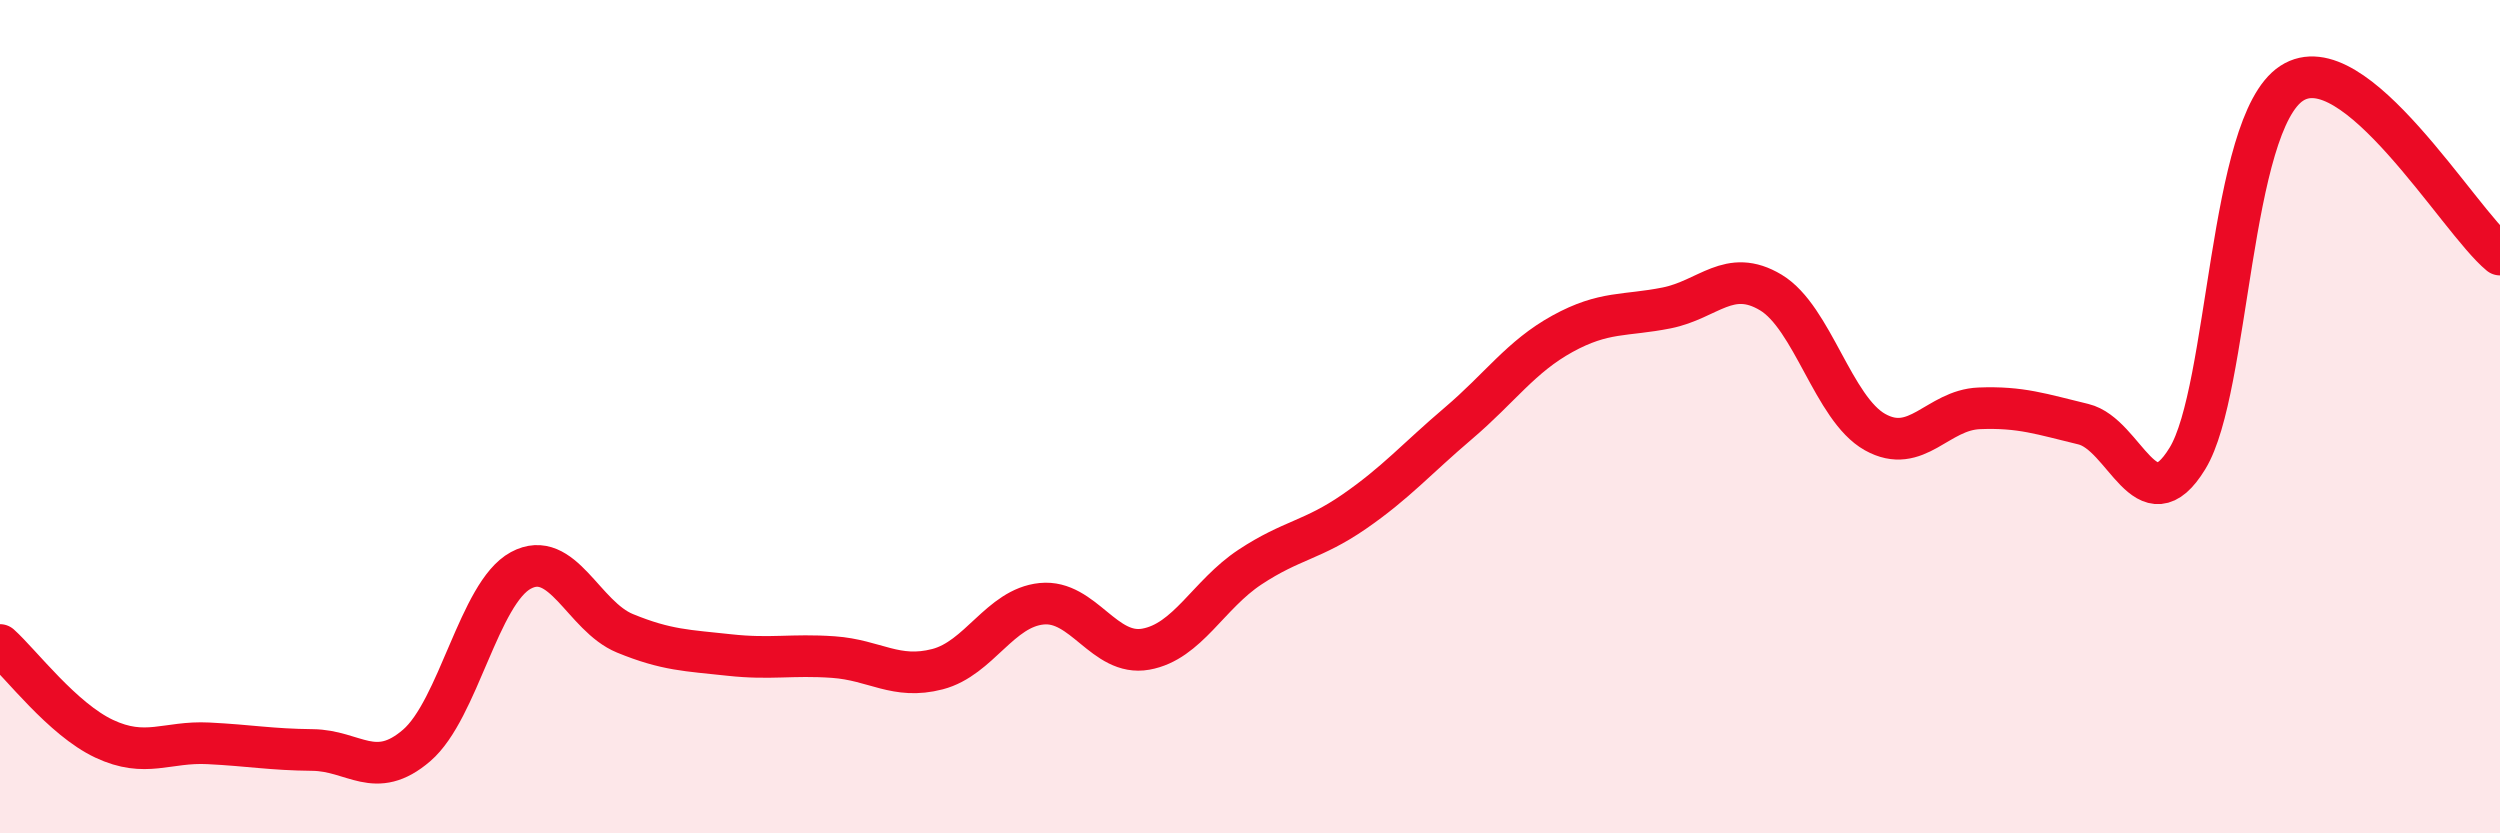
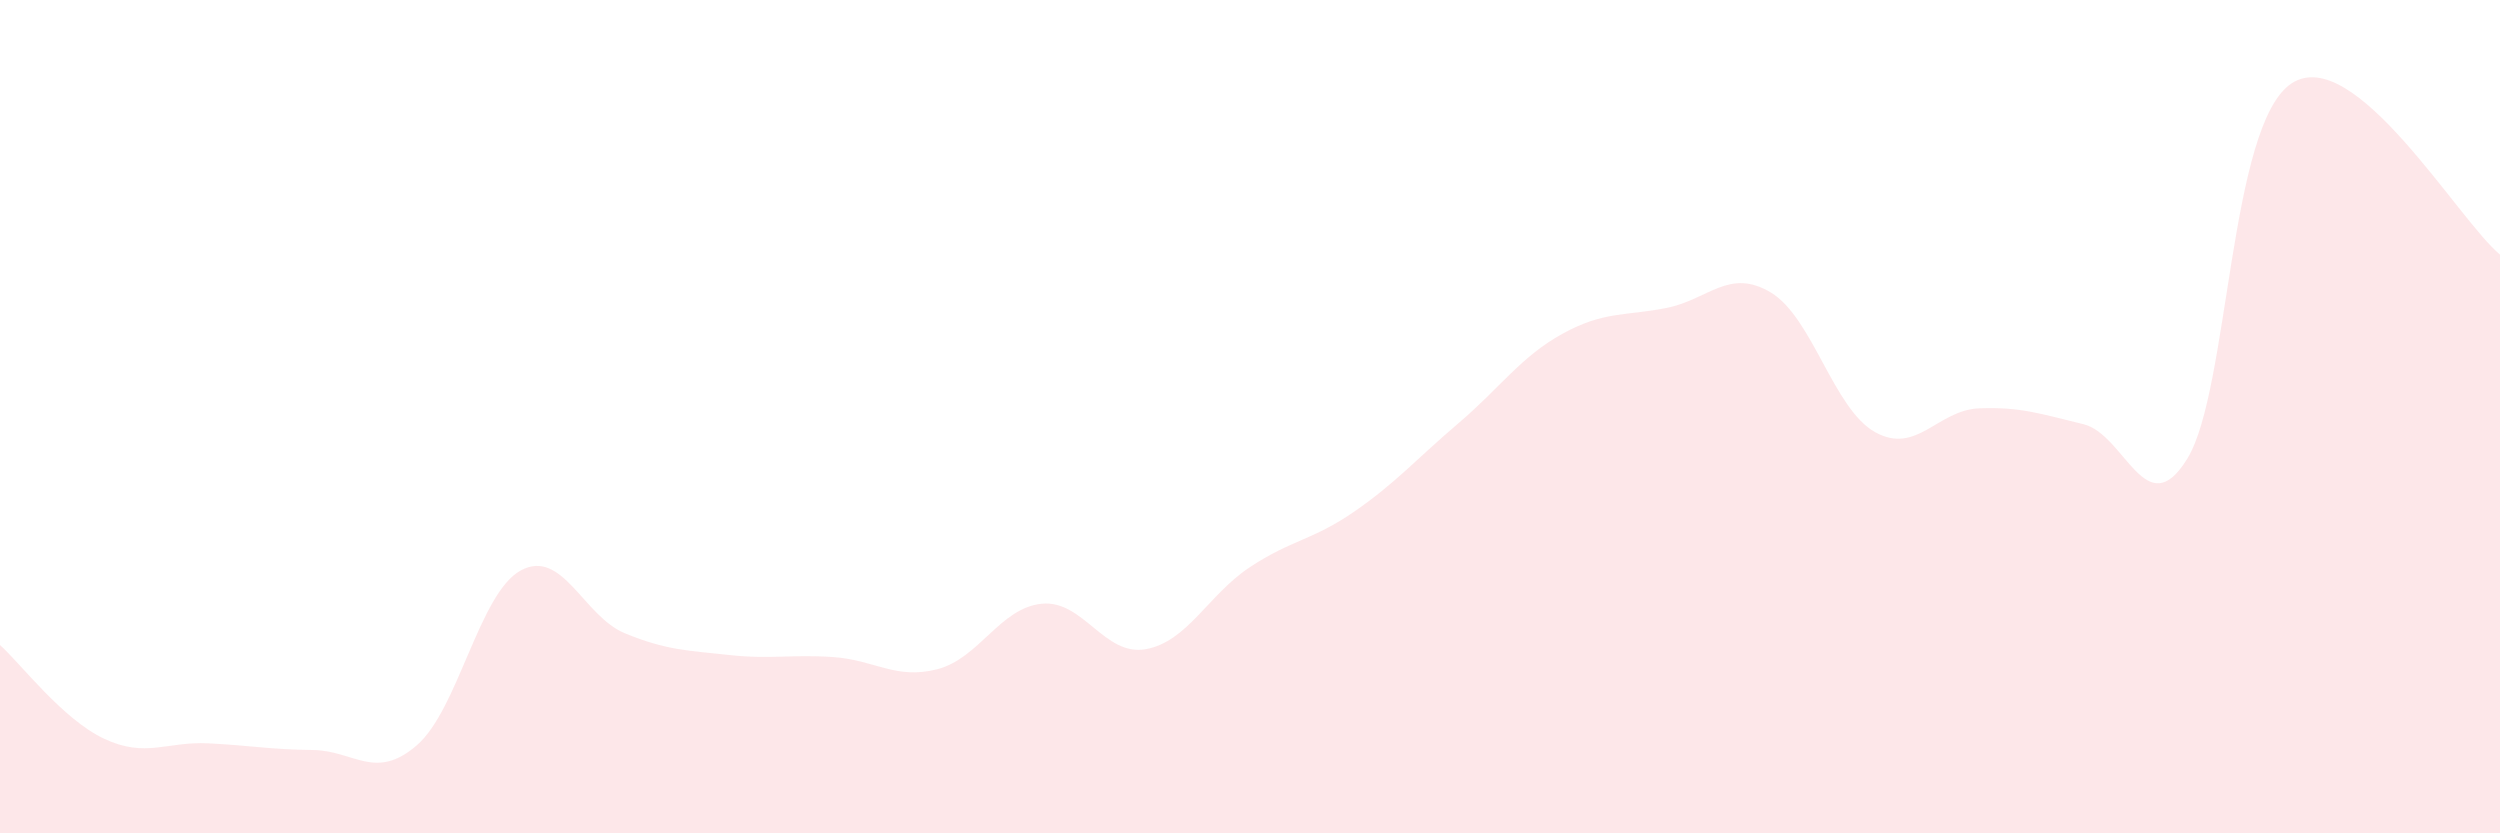
<svg xmlns="http://www.w3.org/2000/svg" width="60" height="20" viewBox="0 0 60 20">
  <path d="M 0,15.48 C 0.5,15.93 1.5,17.26 2.5,17.73 C 3.5,18.2 4,17.79 5,17.84 C 6,17.89 6.5,17.99 7.5,18 C 8.5,18.01 9,18.75 10,17.89 C 11,17.03 11.5,14.23 12.5,13.69 C 13.5,13.15 14,14.79 15,15.2 C 16,15.61 16.5,15.61 17.5,15.72 C 18.5,15.83 19,15.7 20,15.77 C 21,15.84 21.5,16.32 22.5,16.06 C 23.5,15.8 24,14.59 25,14.49 C 26,14.39 26.5,15.76 27.5,15.58 C 28.5,15.4 29,14.27 30,13.61 C 31,12.95 31.5,12.97 32.5,12.28 C 33.5,11.59 34,11.01 35,10.16 C 36,9.31 36.5,8.56 37.5,8.01 C 38.5,7.46 39,7.59 40,7.39 C 41,7.19 41.5,6.42 42.5,7.02 C 43.5,7.62 44,9.81 45,10.37 C 46,10.93 46.5,9.84 47.5,9.8 C 48.5,9.76 49,9.94 50,10.18 C 51,10.42 51.5,12.64 52.5,11 C 53.5,9.36 53.5,2.98 55,2 C 56.5,1.02 59,5.29 60,6.11L60 20L0 20Z" fill="#EB0A25" opacity="0.1" stroke-linecap="round" stroke-linejoin="round" />
-   <path d="M 0,15.48 C 0.5,15.93 1.5,17.26 2.5,17.73 C 3.5,18.2 4,17.79 5,17.84 C 6,17.89 6.5,17.99 7.5,18 C 8.5,18.01 9,18.75 10,17.89 C 11,17.03 11.5,14.23 12.5,13.69 C 13.5,13.15 14,14.79 15,15.2 C 16,15.61 16.5,15.61 17.5,15.72 C 18.5,15.83 19,15.7 20,15.77 C 21,15.84 21.5,16.32 22.5,16.06 C 23.5,15.8 24,14.59 25,14.49 C 26,14.39 26.5,15.76 27.5,15.58 C 28.5,15.4 29,14.27 30,13.61 C 31,12.95 31.5,12.97 32.5,12.28 C 33.5,11.59 34,11.01 35,10.16 C 36,9.31 36.5,8.56 37.5,8.01 C 38.5,7.46 39,7.59 40,7.39 C 41,7.19 41.5,6.42 42.5,7.02 C 43.5,7.62 44,9.81 45,10.37 C 46,10.93 46.5,9.84 47.5,9.8 C 48.5,9.76 49,9.94 50,10.18 C 51,10.42 51.5,12.64 52.5,11 C 53.5,9.36 53.5,2.98 55,2 C 56.5,1.02 59,5.29 60,6.11" stroke="#EB0A25" stroke-width="1" fill="none" stroke-linecap="round" stroke-linejoin="round" />
</svg>